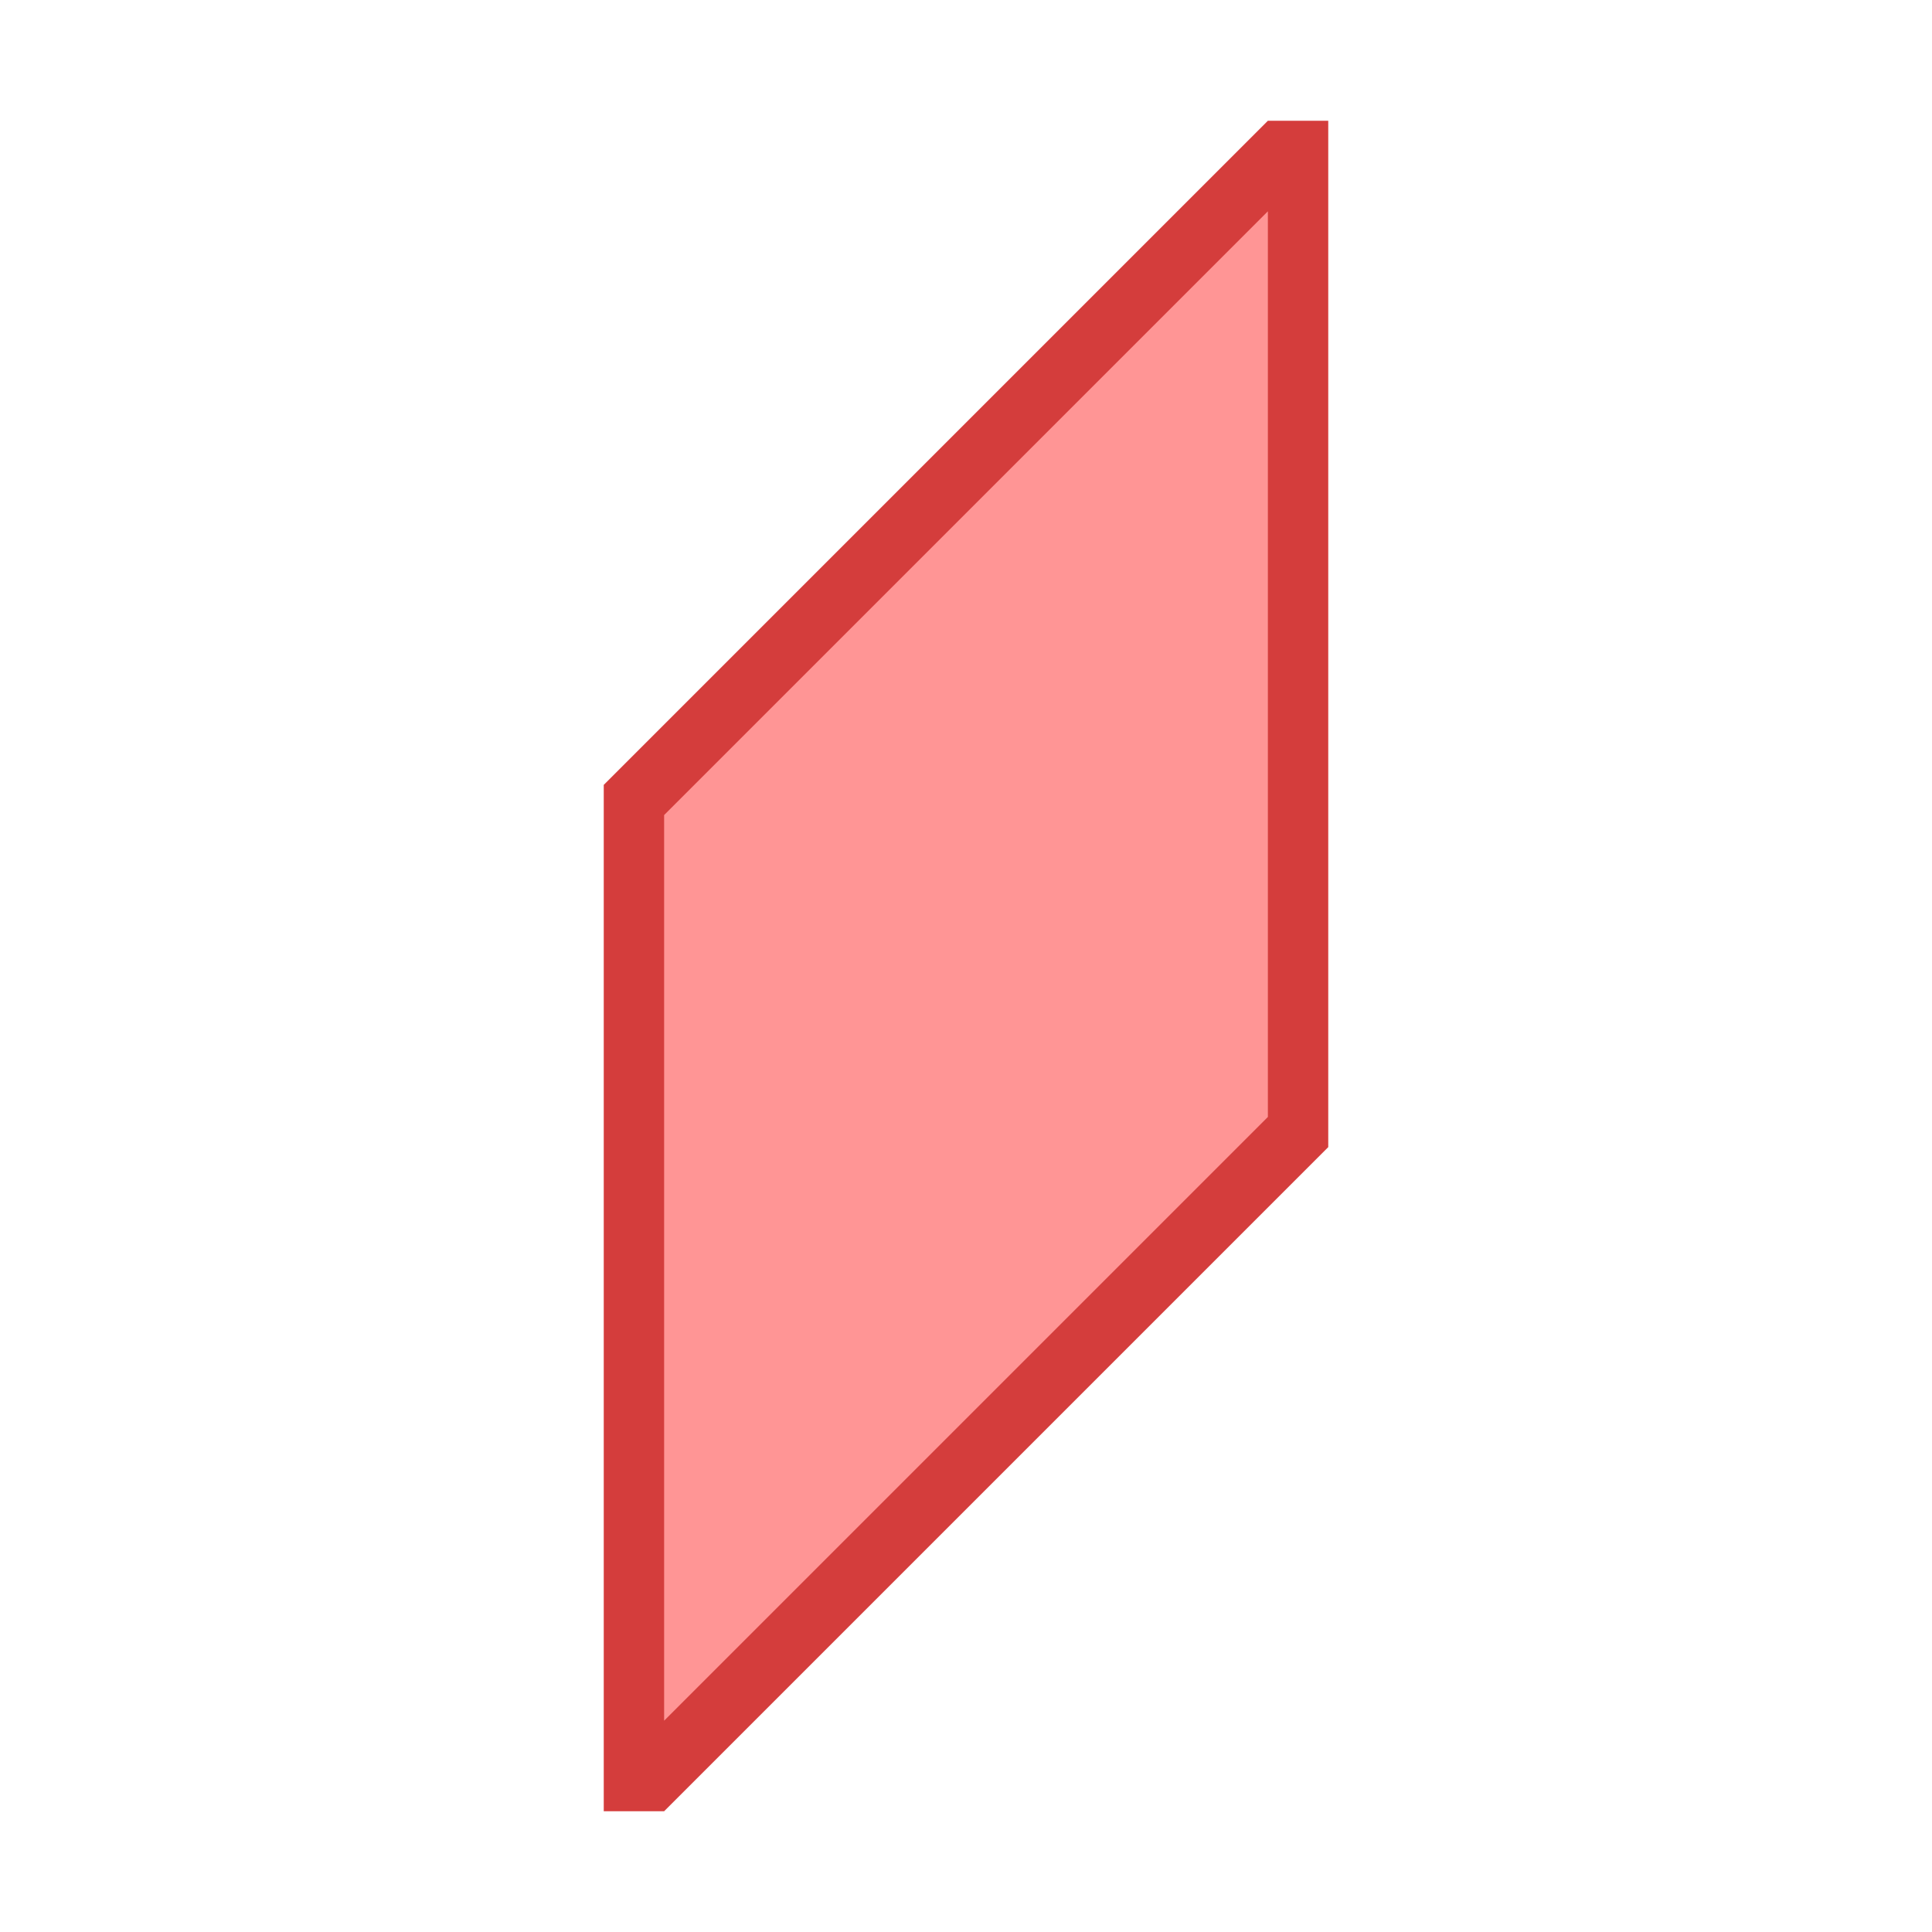
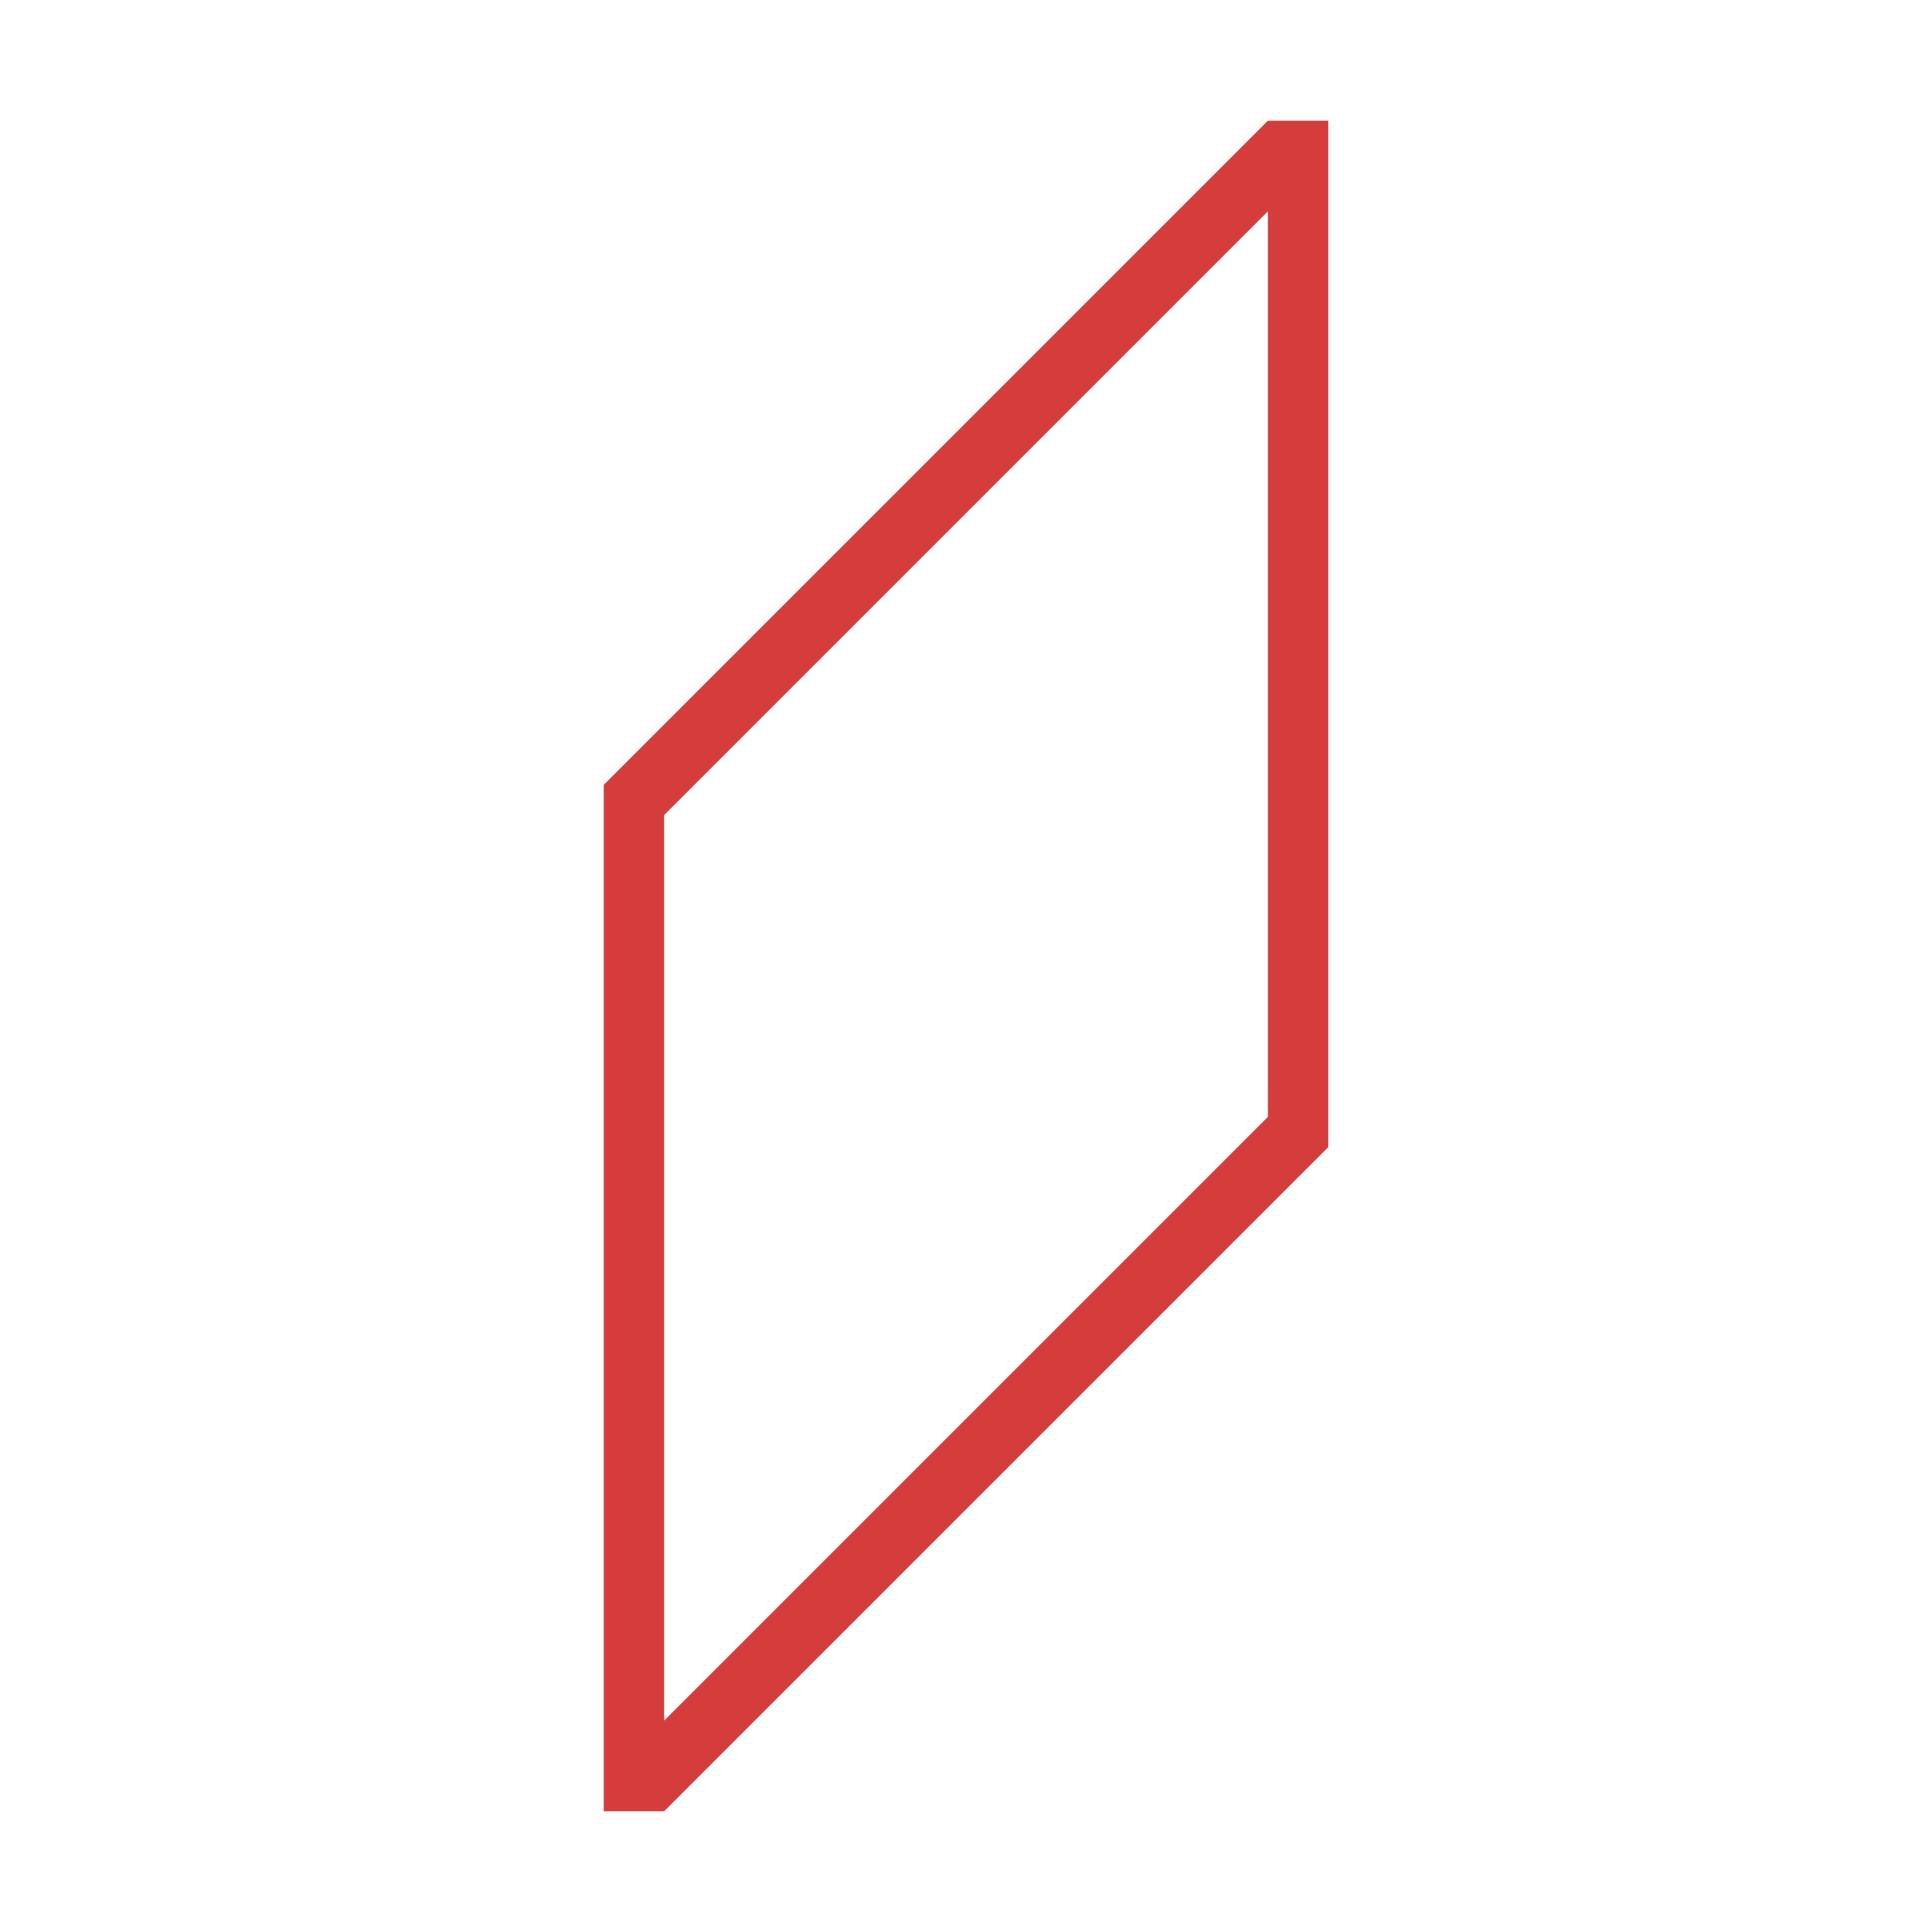
<svg xmlns="http://www.w3.org/2000/svg" version="1.1" x="0px" y="0px" viewBox="0 0 32 32" style="enable-background:new 0 0 32 32;" xml:space="preserve">
  <style type="text/css">
	.st0{fill:#FFFF22;}
	.st1{fill:#62646D;}
	.st2{fill:#037DF7;}
	.st3{fill:#F9B233;}
	.st4{fill:#38CE57;}
	.st5{fill:#D43D3C;}
	.st6{fill:#FFCA22;}
	.st7{fill:#3987BC;}
	.st8{fill:#2C579A;}
	.st9{fill:#F7F074;}
	.st10{fill:#FF8500;}
	.st11{fill:#83C2E5;}
	.st12{fill:#BAE2F4;}
	.st13{fill:url(#SVGID_1_);}
	.st14{fill:none;stroke:#000000;stroke-width:0.5;stroke-linecap:round;stroke-miterlimit:10;}
	.st15{opacity:0.22;fill:#3F3F40;enable-background:new    ;}
	.st16{fill:#EDEDED;}
	.st17{opacity:0.1;}
	.st18{fill:#D1D3DB;}
	.st19{fill:#F4F2F3;}
	.st20{fill:#1D1D1B;}
	.st21{fill:#FF9595;}
	.st22{opacity:0.39;}
	.st23{fill:#009FE3;}
	.st24{fill:url(#SVGID_00000178169901685750454420000017987947735756277919_);}
	.st25{fill:#AECB6C;}
	.st26{fill:#ED8A7A;}
	.st27{fill:#EF9F78;}
	.st28{fill:#F2BA77;}
	.st29{fill:#F4D076;}
	.st30{fill:url(#SVGID_00000160870508949611355000000010969075519940447383_);}
	.st31{fill:url(#SVGID_00000160905906200256341620000004817025953397437830_);}
	.st32{fill:url(#SVGID_00000061469972876017284770000005082567757846691975_);}
	.st33{fill:url(#SVGID_00000176752810860749198840000015637242607311795347_);}
	.st34{fill:none;stroke:#009FE3;stroke-width:0.25;stroke-miterlimit:10;}
	.st35{fill:url(#SVGID_00000116193269316501686030000010009385482324186801_);}
	.st36{fill:url(#SVGID_00000106140336774226651780000009882029922557989511_);}
	.st37{fill:url(#SVGID_00000021099296143379070120000004127828541765476519_);}
	.st38{fill:url(#SVGID_00000165229642246467424230000011443383638182655877_);}
	.st39{fill:url(#SVGID_00000177447700305512957030000003137091785460234138_);}
	.st40{fill:url(#SVGID_00000111912318057573223510000007403218107200754337_);}
	.st41{fill:url(#SVGID_00000034791129278960634780000014871799178573182124_);}
	.st42{fill:url(#SVGID_00000182502135284754246590000006384976703980690314_);}
	.st43{fill:url(#SVGID_00000036248447524729863320000005346957524039794092_);}
	.st44{fill:url(#SVGID_00000098196226685133727530000001276898709794446519_);}
	.st45{fill:url(#SVGID_00000031192154390156647790000003445893700232994181_);}
	.st46{fill:url(#SVGID_00000098915645955671732190000015674488056144011144_);}
	.st47{fill:#FFFFFF;}
	.st48{fill:url(#SVGID_00000097501761108777075050000006358635038793815176_);}
</style>
  <g id="Layer_1">
</g>
  <g id="Layer_2">
</g>
  <g id="Layer_3">
</g>
  <g id="Layer_4">
</g>
  <g id="Layer_5">
</g>
  <g id="Layer_6">
</g>
  <g id="Layer_7">
</g>
  <g id="Layer_8">
</g>
  <g id="Layer_9">
</g>
  <g id="Layer_10">
</g>
  <g id="Layer_11">
</g>
  <g id="Layer_12">
</g>
  <g id="Layer_13">
</g>
  <g id="Layer_14">
</g>
  <g id="Layer_15">
</g>
  <g id="Layer_16">
</g>
  <g id="Layer_17">
</g>
  <g id="Layer_18">
</g>
  <g id="Layer_19">
</g>
  <g id="Layer_20">
    <g>
      <g>
-         <polygon class="st21" points="10.75,13.5 10.75,29 21.25,18.5 21.25,3    " />
-       </g>
+         </g>
      <path class="st5" d="M10,13L21,2h1v17L11,30h-1V13z M21,18.5v-15l-10,10v15L21,18.5z" />
    </g>
  </g>
  <g id="Layer_21">
</g>
  <g id="Layer_22">
</g>
  <g id="Layer_23">
</g>
  <g id="Layer_24">
</g>
  <g id="Layer_25">
</g>
  <g id="Layer_26">
</g>
  <g id="Layer_27">
</g>
</svg>